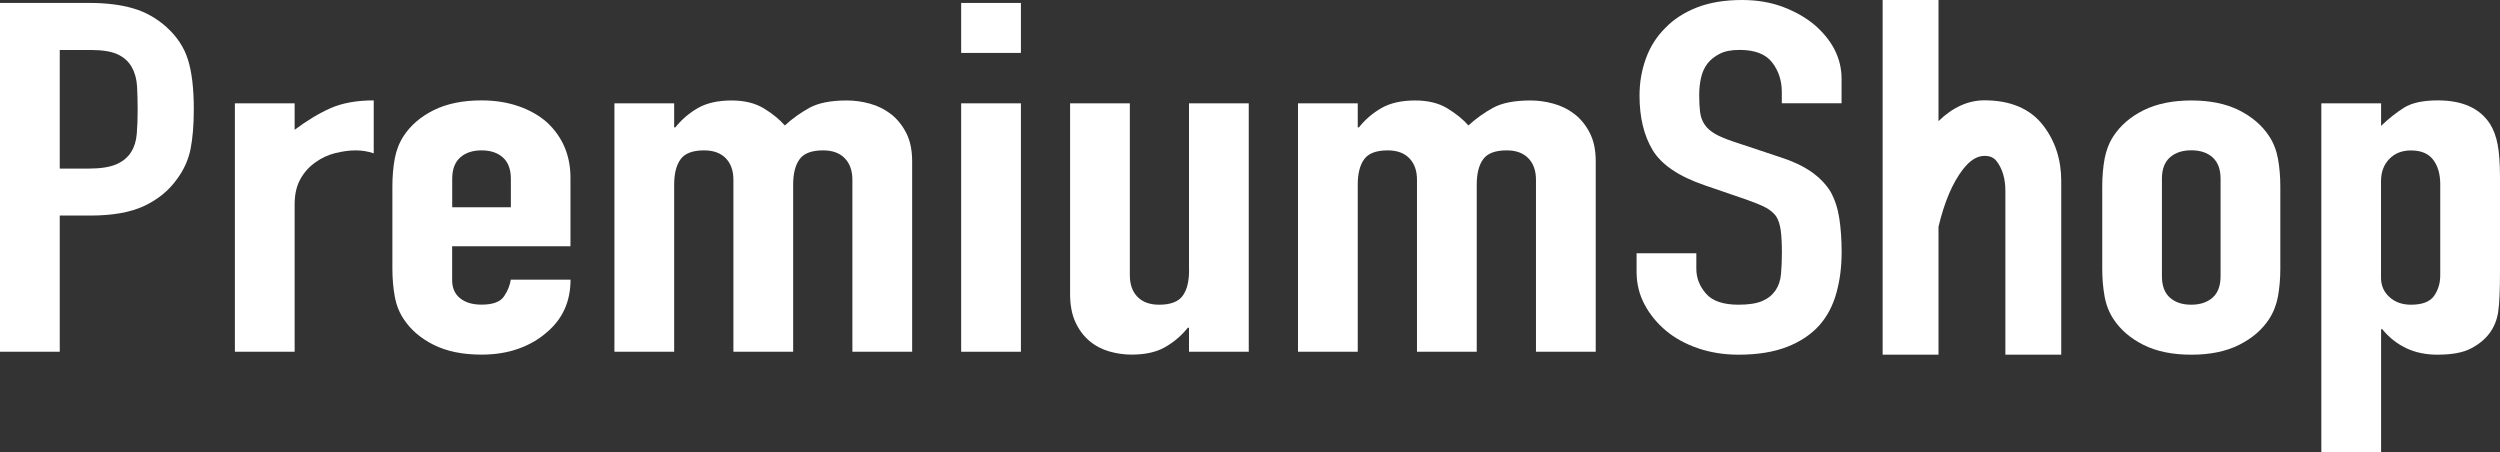
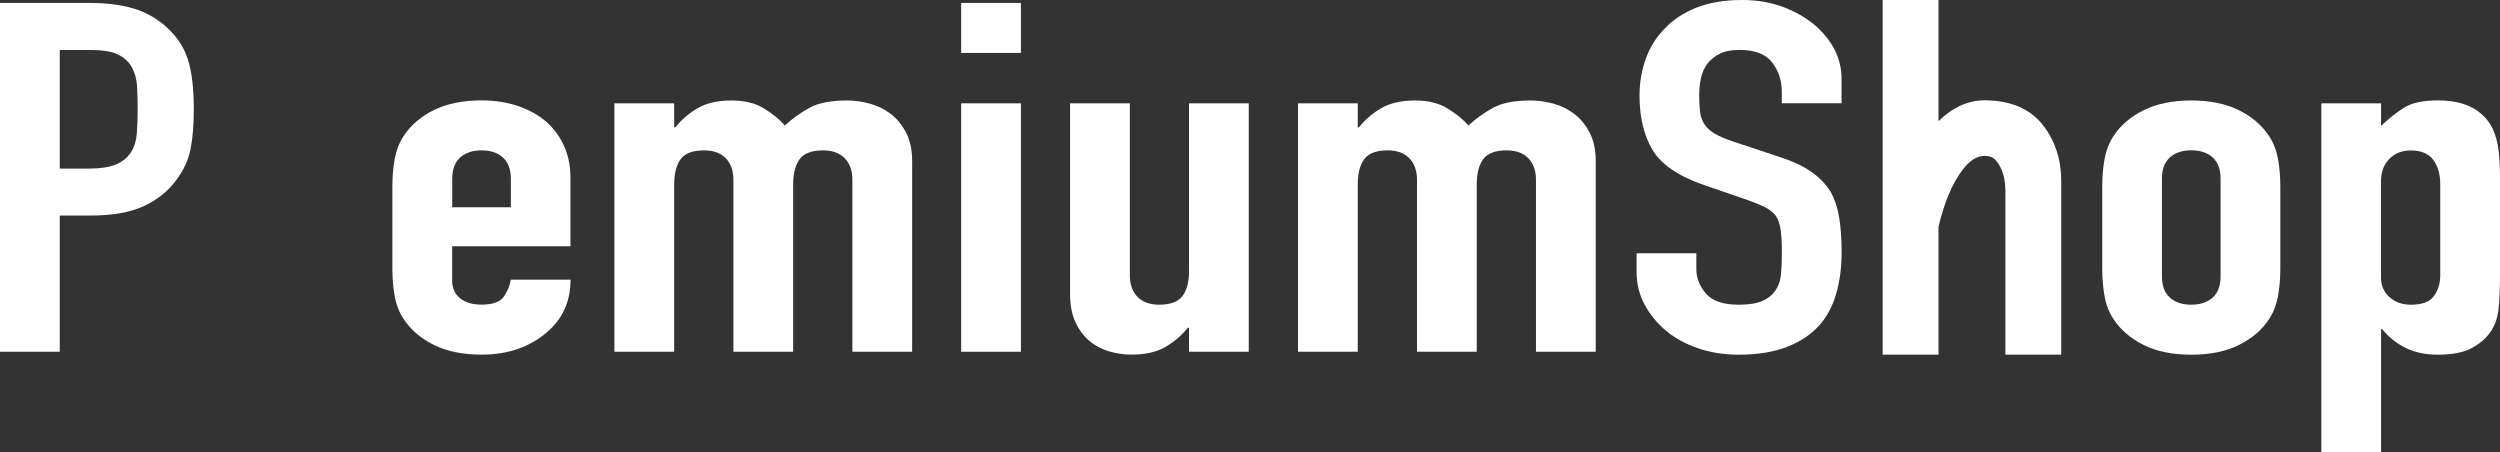
<svg xmlns="http://www.w3.org/2000/svg" id="_レイヤー_2" data-name="レイヤー_2" viewBox="0 0 340.16 61.52">
  <rect x="0" y="0" width="340.16" height="61.52" fill="#333333" stroke="none" />
  <defs>
    <style>
      .cls-1 {
        fill: #fff;
      }
    </style>
  </defs>
  <g id="_レイヤー_1-2" data-name="レイヤー_1">
    <g>
      <path class="cls-1" d="M22.71,3.73c-1.38-1.24-2.92-2.11-4.62-2.6-1.7-.49-3.67-.73-5.9-.73H0v47.46h8.13v-18.53h4.14c3.03,0,5.47-.43,7.33-1.3,1.86-.87,3.35-2.08,4.46-3.63.96-1.29,1.58-2.67,1.87-4.13.29-1.47.44-3.27.44-5.4,0-2.84-.27-5.1-.8-6.77-.53-1.67-1.49-3.12-2.87-4.37ZM18.61,18.2c-.08.98-.33,1.8-.76,2.47-.43.71-1.09,1.27-1.99,1.67-.9.4-2.18.6-3.83.6h-3.9V6.8h4.22c1.59,0,2.82.2,3.67.6.85.4,1.49.98,1.91,1.73.42.76.66,1.63.72,2.63.05,1,.08,2.06.08,3.17,0,1.2-.04,2.29-.12,3.27Z" />
-       <path class="cls-1" d="M40.09,17.66v-3.6h-8.13v33.8h8.13v-20.06c0-1.38.27-2.53.8-3.47.53-.93,1.22-1.69,2.07-2.27.8-.58,1.69-.99,2.67-1.23.98-.24,1.9-.37,2.75-.37s1.67.13,2.47.4v-7.2c-2.34,0-4.3.36-5.9,1.07-1.59.71-3.21,1.69-4.86,2.93Z" />
      <path class="cls-1" d="M70.57,14.46c-1.51-.53-3.2-.8-5.06-.8-2.55,0-4.72.45-6.5,1.33-1.78.89-3.15,2.07-4.1,3.53-.58.89-.98,1.91-1.2,3.07-.21,1.16-.32,2.42-.32,3.8v11.13c0,1.38.11,2.64.32,3.8.21,1.16.61,2.18,1.2,3.07.96,1.47,2.32,2.64,4.1,3.53,1.78.89,3.95,1.33,6.5,1.33,1.86,0,3.53-.27,5.02-.8,1.49-.53,2.76-1.27,3.83-2.2,2.18-1.82,3.27-4.22,3.27-7.2h-8.13c-.11.76-.41,1.51-.92,2.27-.51.76-1.53,1.13-3.07,1.13-1.22,0-2.19-.29-2.91-.87-.72-.58-1.08-1.4-1.08-2.47v-4.6h16.1v-9.33c0-3.02-1.06-5.53-3.19-7.53-1.06-.93-2.35-1.67-3.87-2.2ZM69.5,28.2h-7.97v-3.87c0-1.29.36-2.25,1.08-2.9.72-.64,1.69-.97,2.91-.97s2.19.32,2.91.97c.72.65,1.08,1.61,1.08,2.9v3.87Z" />
      <path class="cls-1" d="M121.22,15.53c-.85-.67-1.81-1.14-2.87-1.43-1.06-.29-2.1-.43-3.11-.43-2.18,0-3.88.33-5.1,1-1.22.67-2.34,1.47-3.35,2.4-.74-.84-1.7-1.62-2.87-2.33-1.17-.71-2.63-1.07-4.38-1.07-1.86,0-3.39.35-4.58,1.03-1.2.69-2.22,1.57-3.07,2.63h-.16v-3.27h-8.13v33.8h8.13v-22.73c0-1.51.29-2.67.88-3.47.58-.8,1.65-1.2,3.19-1.2,1.28,0,2.26.36,2.95,1.07.69.71,1.04,1.69,1.04,2.93v23.4h8.13v-22.73c0-1.51.29-2.67.88-3.47.58-.8,1.65-1.2,3.19-1.2,1.28,0,2.26.36,2.95,1.07.69.71,1.04,1.69,1.04,2.93v23.4h8.13v-25.93c0-1.51-.27-2.79-.8-3.83-.53-1.04-1.22-1.9-2.07-2.57Z" />
      <rect class="cls-1" x="130.78" y="14.06" width="8.13" height="33.8" />
      <rect class="cls-1" x="130.78" y=".4" width="8.13" height="6.8" />
      <path class="cls-1" d="M161.79,36.79c0,1.51-.29,2.67-.88,3.47-.59.8-1.65,1.2-3.19,1.2-1.27,0-2.26-.36-2.95-1.07-.69-.71-1.04-1.69-1.04-2.93V14.06h-8.13v25.93c0,1.51.24,2.79.72,3.83.48,1.04,1.12,1.9,1.91,2.57.8.67,1.7,1.14,2.71,1.43,1.01.29,2.02.43,3.03.43,1.86,0,3.39-.34,4.58-1.03,1.2-.69,2.22-1.57,3.07-2.63h.16v3.27h8.13V14.06h-8.13v22.73Z" />
      <path class="cls-1" d="M214.23,15.53c-.85-.67-1.81-1.14-2.87-1.43-1.06-.29-2.1-.43-3.11-.43-2.18,0-3.88.33-5.1,1-1.22.67-2.34,1.47-3.35,2.4-.74-.84-1.7-1.62-2.87-2.33-1.17-.71-2.63-1.07-4.38-1.07-1.86,0-3.39.35-4.58,1.03-1.2.69-2.22,1.57-3.07,2.63h-.16v-3.27h-8.13v33.8h8.13v-22.73c0-1.51.29-2.67.88-3.47.58-.8,1.65-1.2,3.19-1.2,1.28,0,2.26.36,2.95,1.07.69.71,1.04,1.69,1.04,2.93v23.4h8.13v-22.73c0-1.51.29-2.67.88-3.47.58-.8,1.65-1.2,3.19-1.2,1.28,0,2.26.36,2.95,1.07.69.71,1.04,1.69,1.04,2.93v23.4h8.13v-25.93c0-1.51-.27-2.79-.8-3.83-.53-1.04-1.22-1.9-2.07-2.57Z" />
      <path class="cls-1" d="M246.91,3.4c-1.22-1.02-2.67-1.84-4.34-2.47-1.67-.62-3.52-.93-5.54-.93-2.39,0-4.45.35-6.18,1.03-1.73.69-3.15,1.61-4.26,2.77-1.17,1.16-2.05,2.53-2.63,4.13-.59,1.6-.88,3.29-.88,5.07,0,2.98.6,5.45,1.79,7.43,1.2,1.98,3.55,3.57,7.05,4.77l5.82,2c1.01.36,1.82.69,2.43,1,.61.31,1.1.71,1.48,1.2.32.49.53,1.13.64,1.93.11.8.16,1.82.16,3.07,0,1.07-.04,2.03-.12,2.9-.08.87-.33,1.61-.76,2.23-.43.62-1.02,1.1-1.79,1.43-.77.33-1.85.5-3.23.5-2.07,0-3.55-.5-4.42-1.5s-1.32-2.12-1.32-3.37v-2.13h-8.13v2.53c0,1.6.36,3.08,1.08,4.43.72,1.36,1.69,2.54,2.91,3.57,1.22,1.02,2.68,1.82,4.38,2.4,1.7.58,3.53.87,5.5.87,2.6,0,4.81-.36,6.62-1.07,1.81-.71,3.27-1.69,4.38-2.93,1.06-1.2,1.83-2.65,2.31-4.37.48-1.71.72-3.57.72-5.57,0-1.73-.11-3.28-.32-4.63-.21-1.36-.61-2.57-1.2-3.63-.64-1.02-1.51-1.92-2.63-2.7-1.12-.78-2.58-1.46-4.38-2.03l-6.22-2.07c-1.06-.36-1.9-.71-2.51-1.07-.61-.36-1.08-.78-1.4-1.27-.32-.49-.52-1.04-.6-1.67-.08-.62-.12-1.4-.12-2.33,0-.8.08-1.57.24-2.3.16-.73.45-1.39.88-1.97.42-.53.98-.98,1.67-1.33.69-.36,1.59-.53,2.71-.53,2.07,0,3.55.57,4.42,1.7.88,1.13,1.32,2.48,1.32,4.03v1.53h8.13v-3.33c0-2.75-1.22-5.2-3.67-7.33Z" />
      <path class="cls-1" d="M308.75,18.53c-.96-1.47-2.33-2.64-4.1-3.53-1.78-.89-3.95-1.33-6.49-1.33s-4.72.45-6.5,1.33c-1.78.89-3.15,2.07-4.1,3.53-.58.89-.98,1.91-1.2,3.07-.21,1.16-.32,2.42-.32,3.8v11.13c0,1.38.11,2.64.32,3.8.21,1.16.61,2.18,1.2,3.07.96,1.47,2.32,2.64,4.1,3.53,1.78.89,3.94,1.33,6.5,1.33s4.71-.44,6.49-1.33c1.78-.89,3.15-2.07,4.1-3.53.58-.89.98-1.91,1.2-3.07.21-1.16.32-2.42.32-3.8v-11.13c0-1.38-.11-2.64-.32-3.8-.21-1.15-.61-2.18-1.2-3.07ZM302.14,37.59c0,1.29-.36,2.26-1.08,2.9-.72.64-1.69.97-2.91.97s-2.19-.32-2.91-.97c-.72-.64-1.08-1.61-1.08-2.9v-13.27c0-1.29.36-2.25,1.08-2.9.72-.64,1.69-.97,2.91-.97s2.19.32,2.91.97c.72.65,1.08,1.61,1.08,2.9v13.27Z" />
      <path class="cls-1" d="M339.84,19.66c-.21-1.11-.56-2.04-1.04-2.8-1.38-2.13-3.75-3.2-7.09-3.2-2.02,0-3.56.33-4.62,1-1.06.67-2.1,1.49-3.11,2.47v-3.07h-8.13v47.46h8.13v-16.73h.16c.9,1.11,1.98,1.97,3.23,2.57,1.25.6,2.67.9,4.26.9,2.02,0,3.56-.29,4.62-.87,2.12-1.11,3.35-2.78,3.67-5,.16-1.11.24-2.91.24-5.4v-12.86c0-1.87-.11-3.36-.32-4.47ZM332.03,37.46c0,1.07-.28,2-.84,2.8-.56.8-1.61,1.2-3.15,1.2-1.17,0-2.14-.34-2.91-1.03-.77-.69-1.16-1.57-1.16-2.63v-13.13c0-1.24.37-2.26,1.12-3.03.74-.78,1.73-1.17,2.95-1.17,1.38,0,2.39.42,3.03,1.27.64.84.96,1.96.96,3.33v12.4Z" />
      <path class="cls-1" d="M270.02,13.65c-2.23,0-4.33.95-6.26,2.83V0h-7.6v48.26h7.6v-17.41c.8-3.37,1.92-5.99,3.32-7.8.96-1.24,1.92-1.84,2.94-1.84.76,0,1.26.22,1.66.74.78,1.01,1.18,2.37,1.18,4.04v22.27h7.6v-23.65c0-2.9-.83-5.44-2.47-7.56-1.75-2.26-4.44-3.4-7.97-3.4Z" />
    </g>
  </g>
</svg>